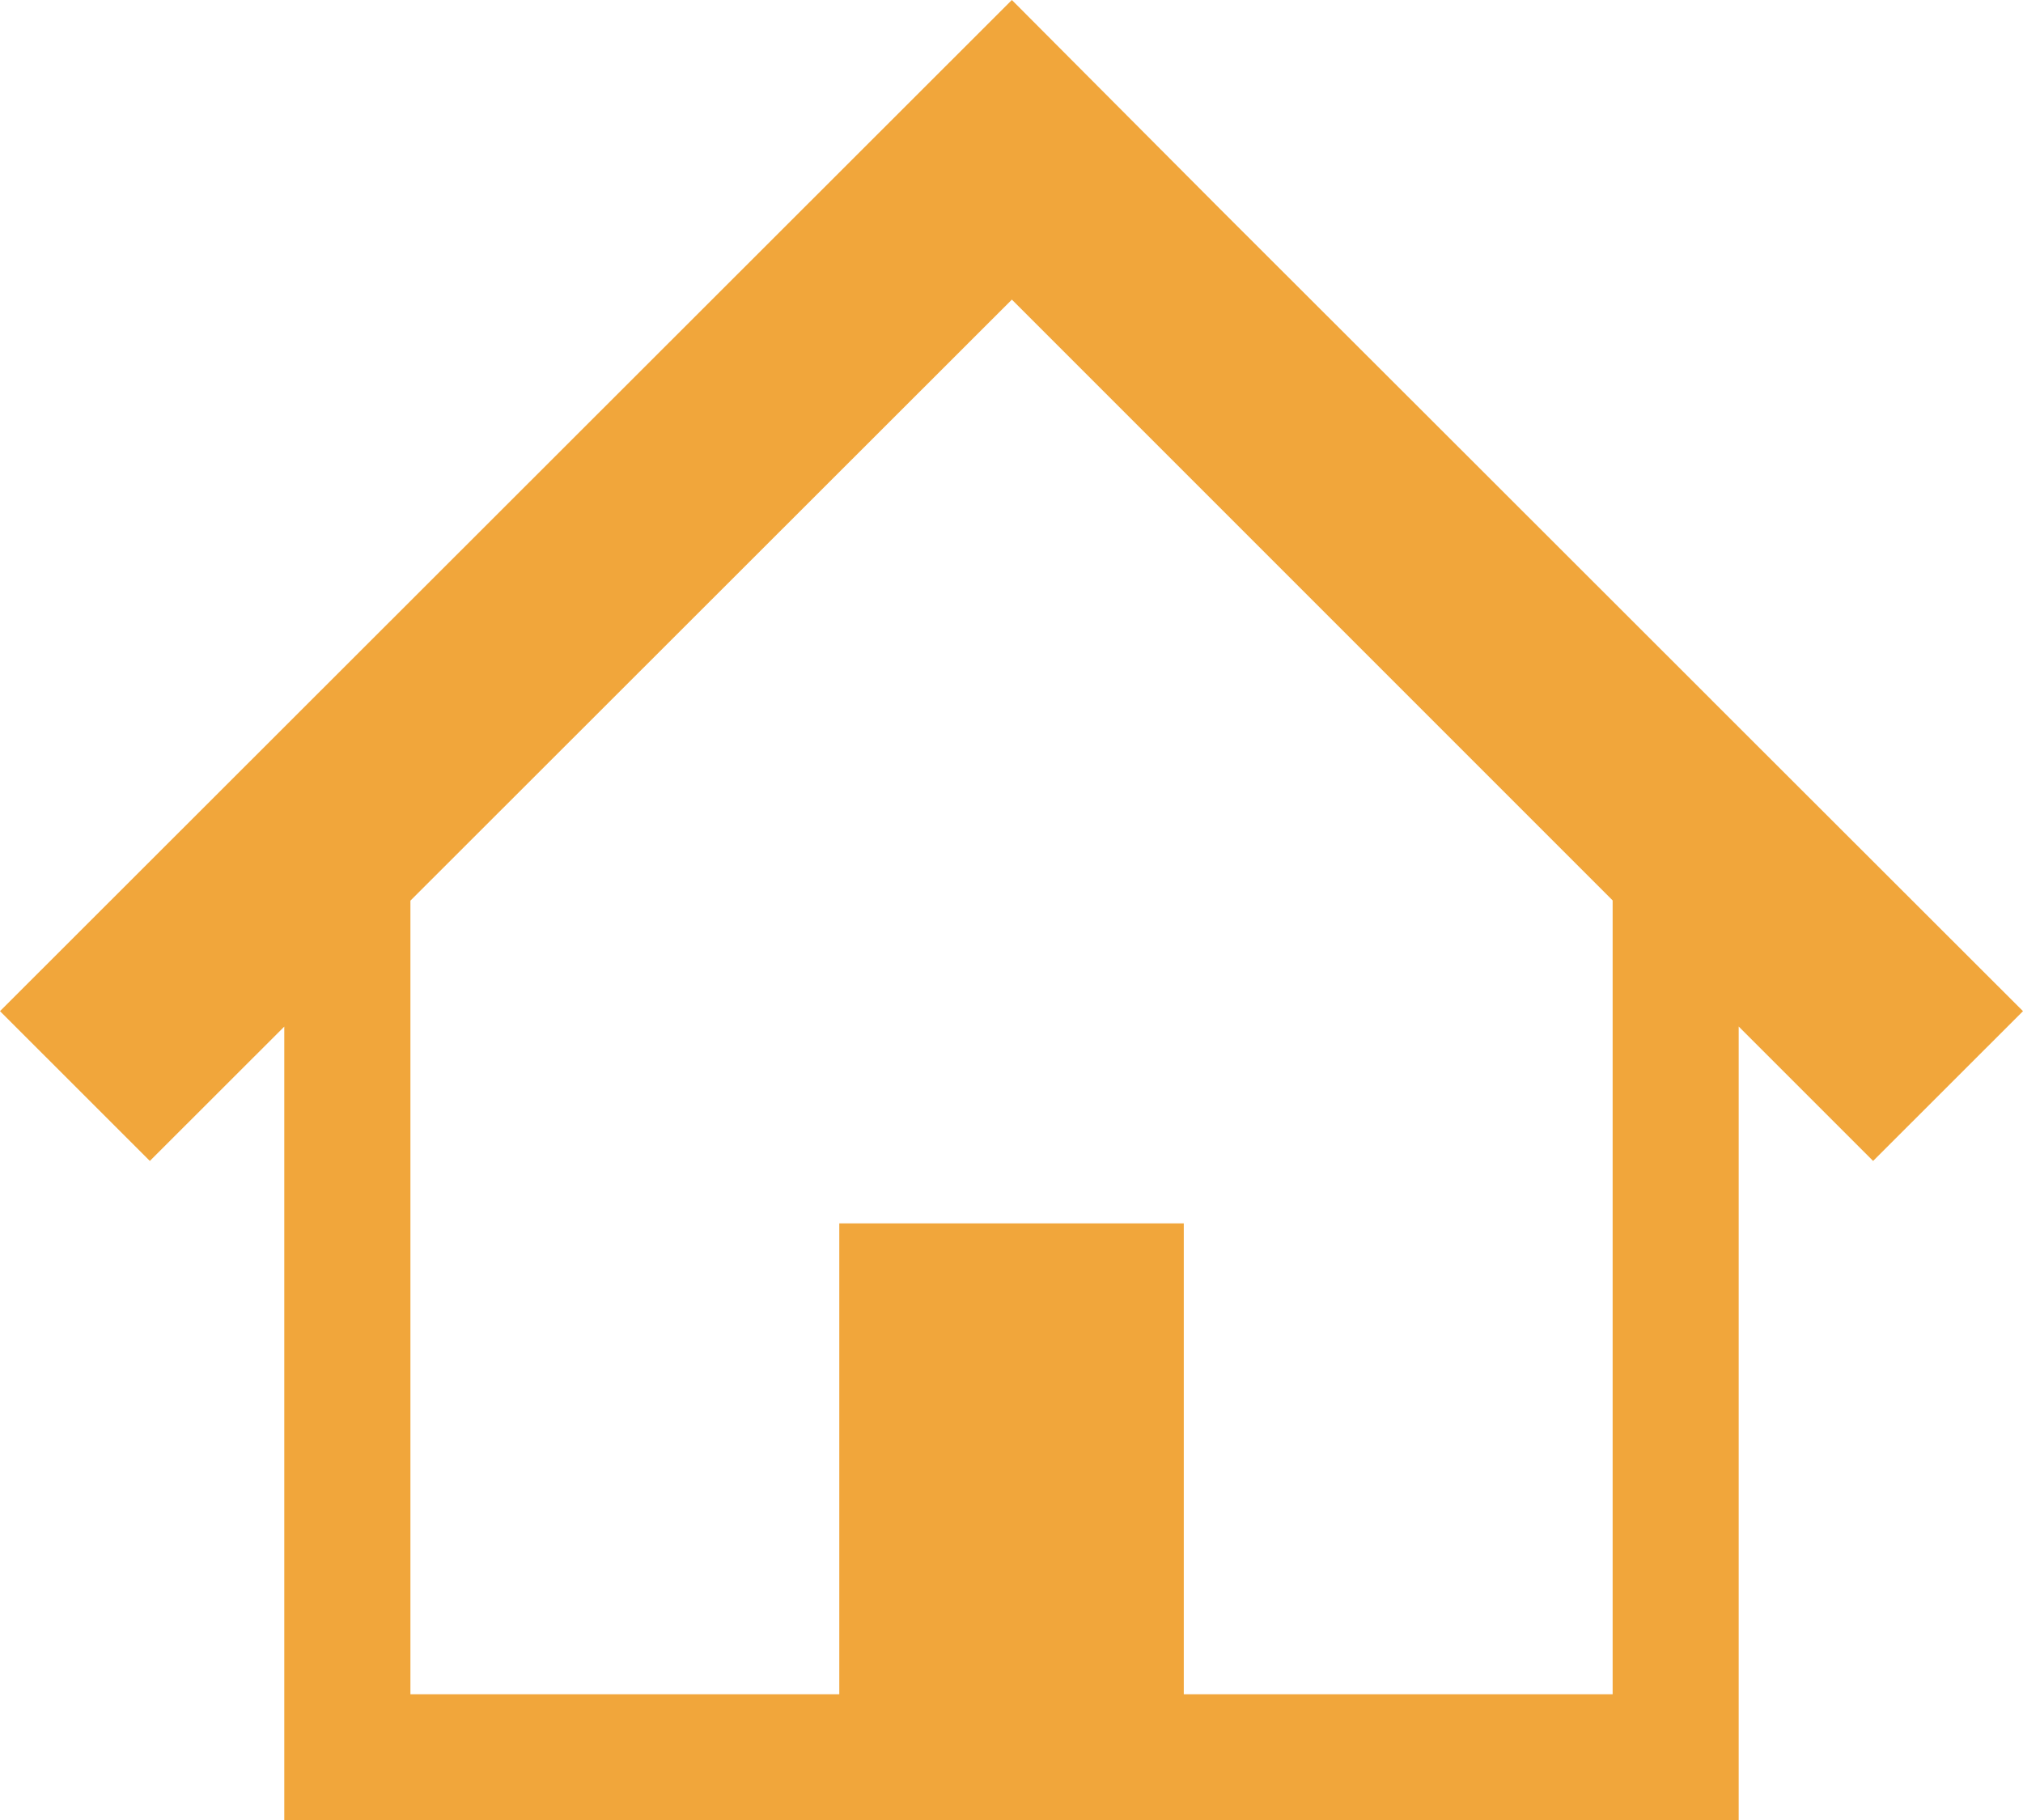
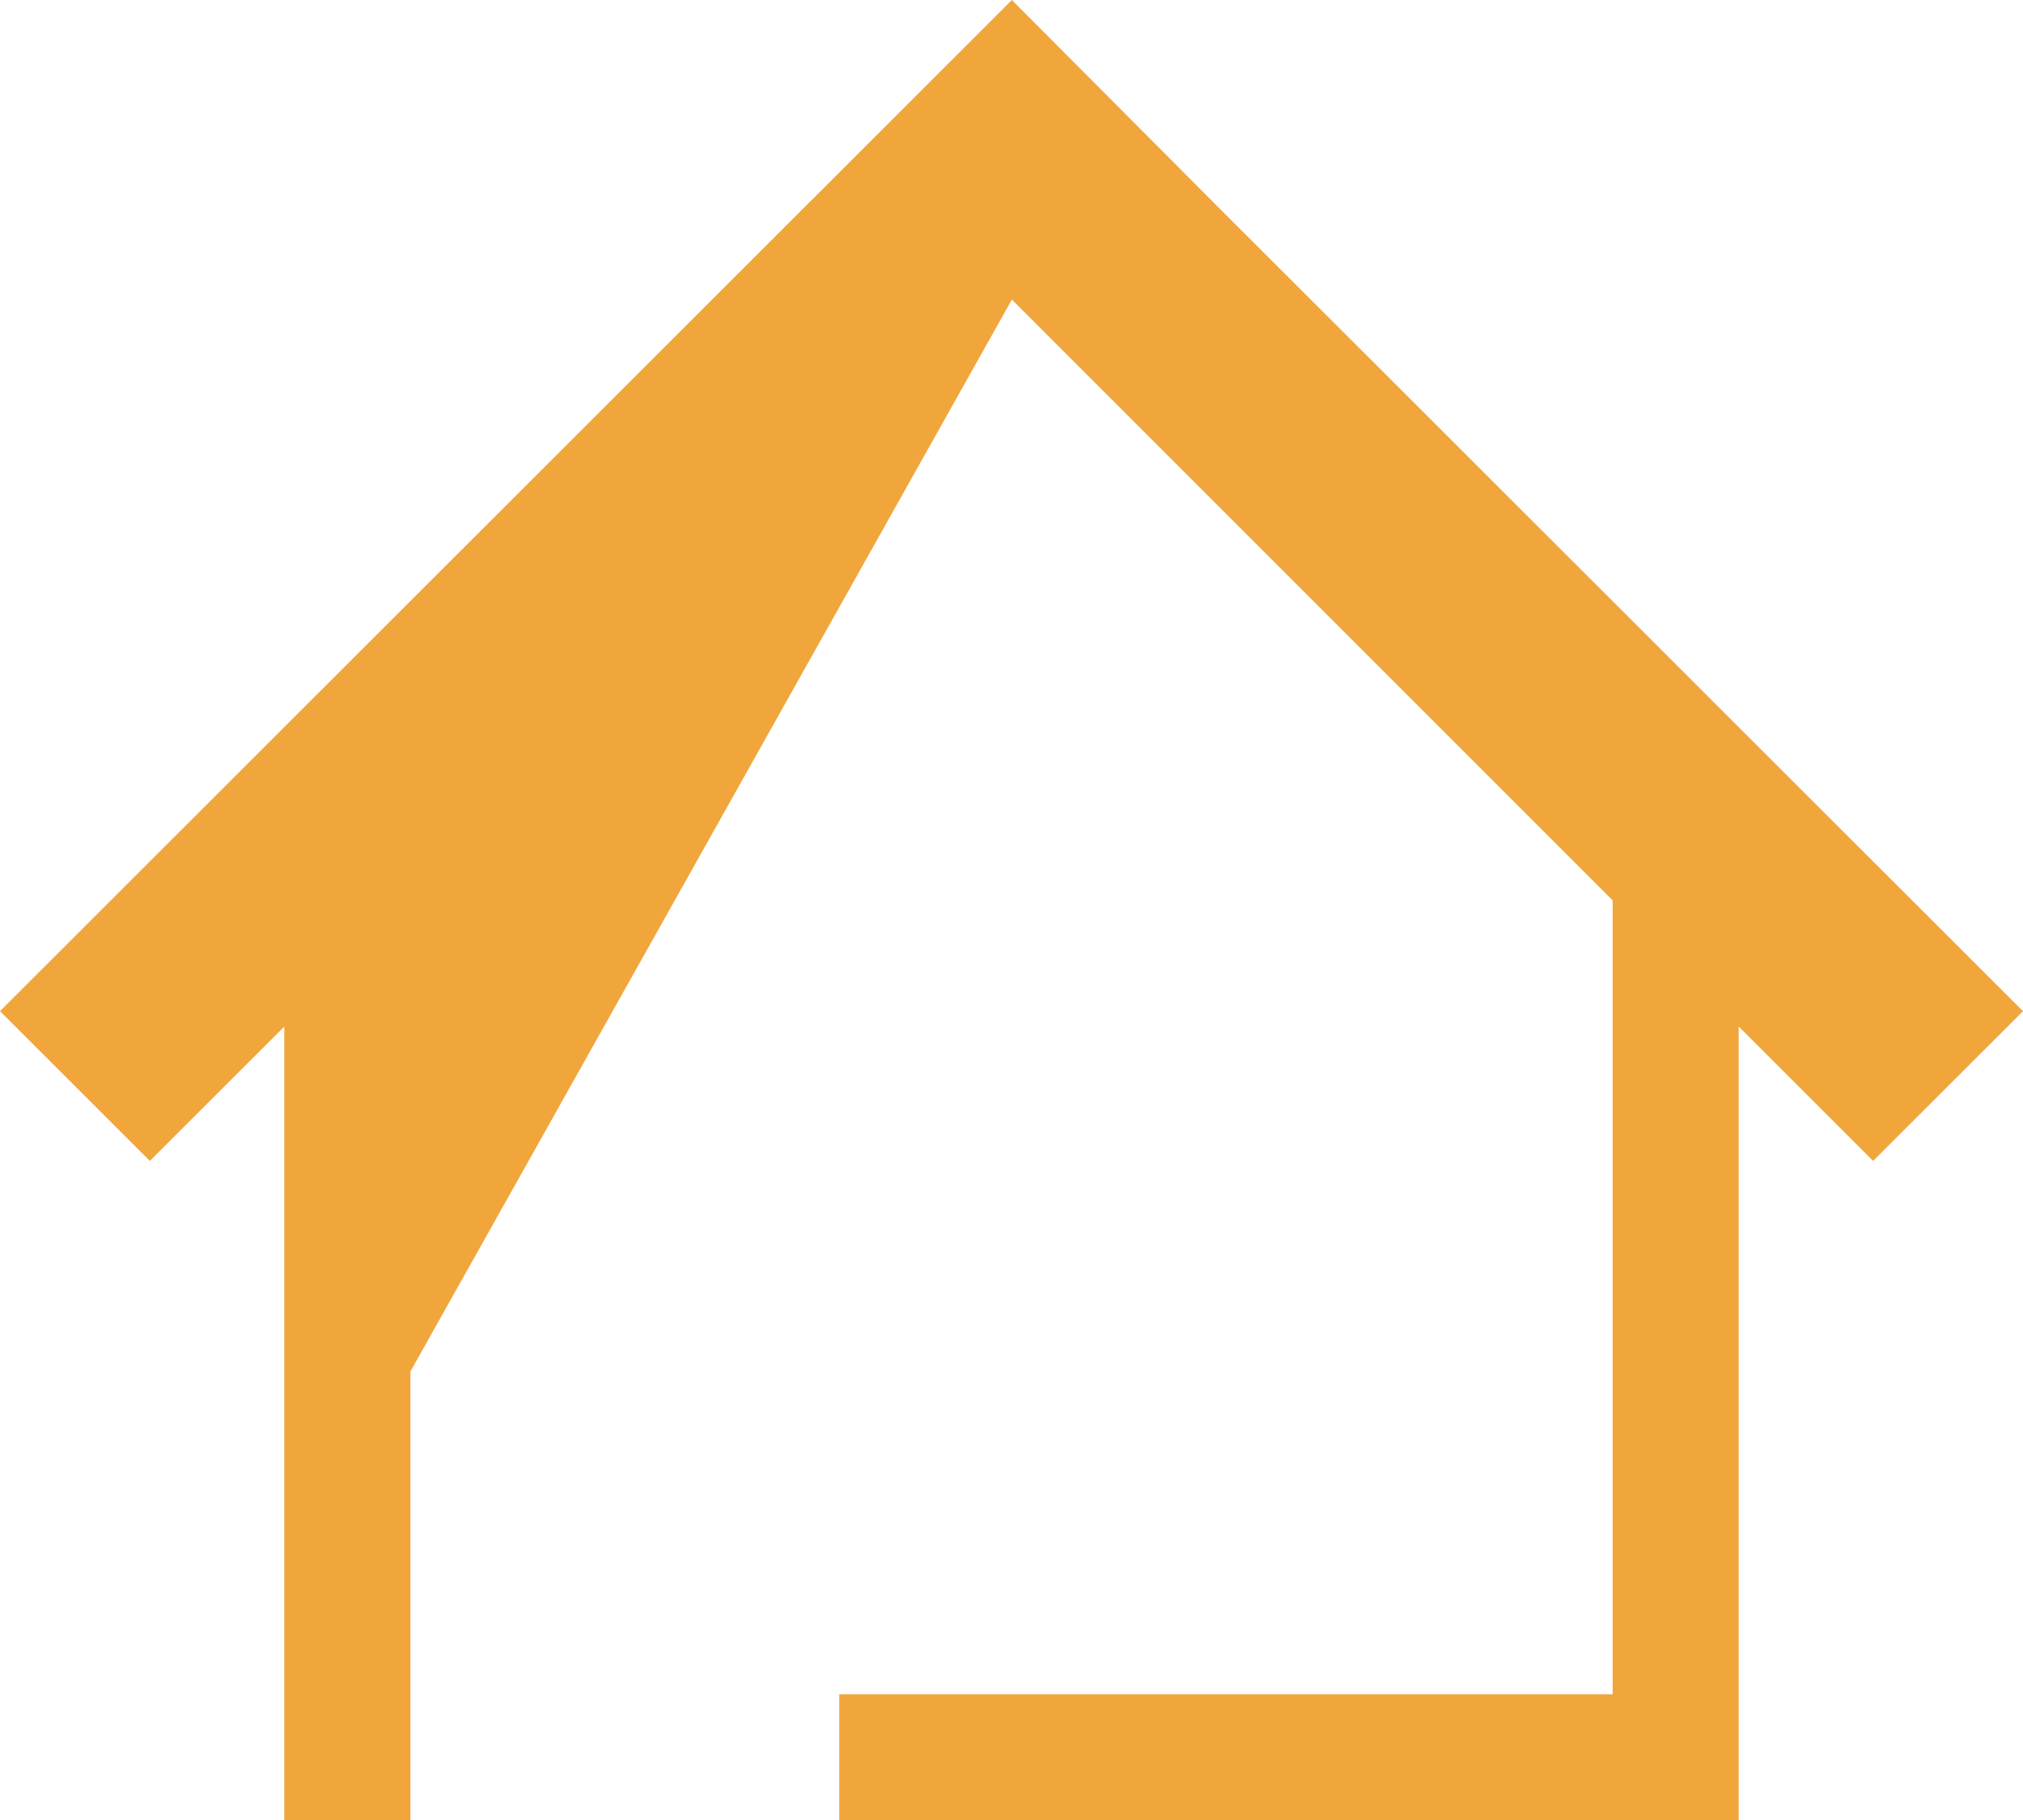
<svg xmlns="http://www.w3.org/2000/svg" id="_レイヤー_2" viewBox="0 0 56.837 51.139">
  <defs>
    <style>.cls-1{fill:#f1a63b;}</style>
  </defs>
  <g id="_レイヤー_1-2">
-     <path class="cls-1" d="M48.09,19.669l-7.692-7.686-6.105-6.097L28.429,0,0,28.407l4.21,4.208,3.777-3.774v22.298h40.862v-22.301l3.777,3.777,4.211-4.208-8.748-8.738ZM45.308,47.597h-12.049v-13.228h-9.679v13.228h-12.049v-22.295L28.429,8.417l16.879,16.879v22.301Z" />
+     <path class="cls-1" d="M48.09,19.669l-7.692-7.686-6.105-6.097L28.429,0,0,28.407l4.21,4.208,3.777-3.774v22.298h40.862v-22.301l3.777,3.777,4.211-4.208-8.748-8.738ZM45.308,47.597h-12.049h-9.679v13.228h-12.049v-22.295L28.429,8.417l16.879,16.879v22.301Z" />
  </g>
</svg>